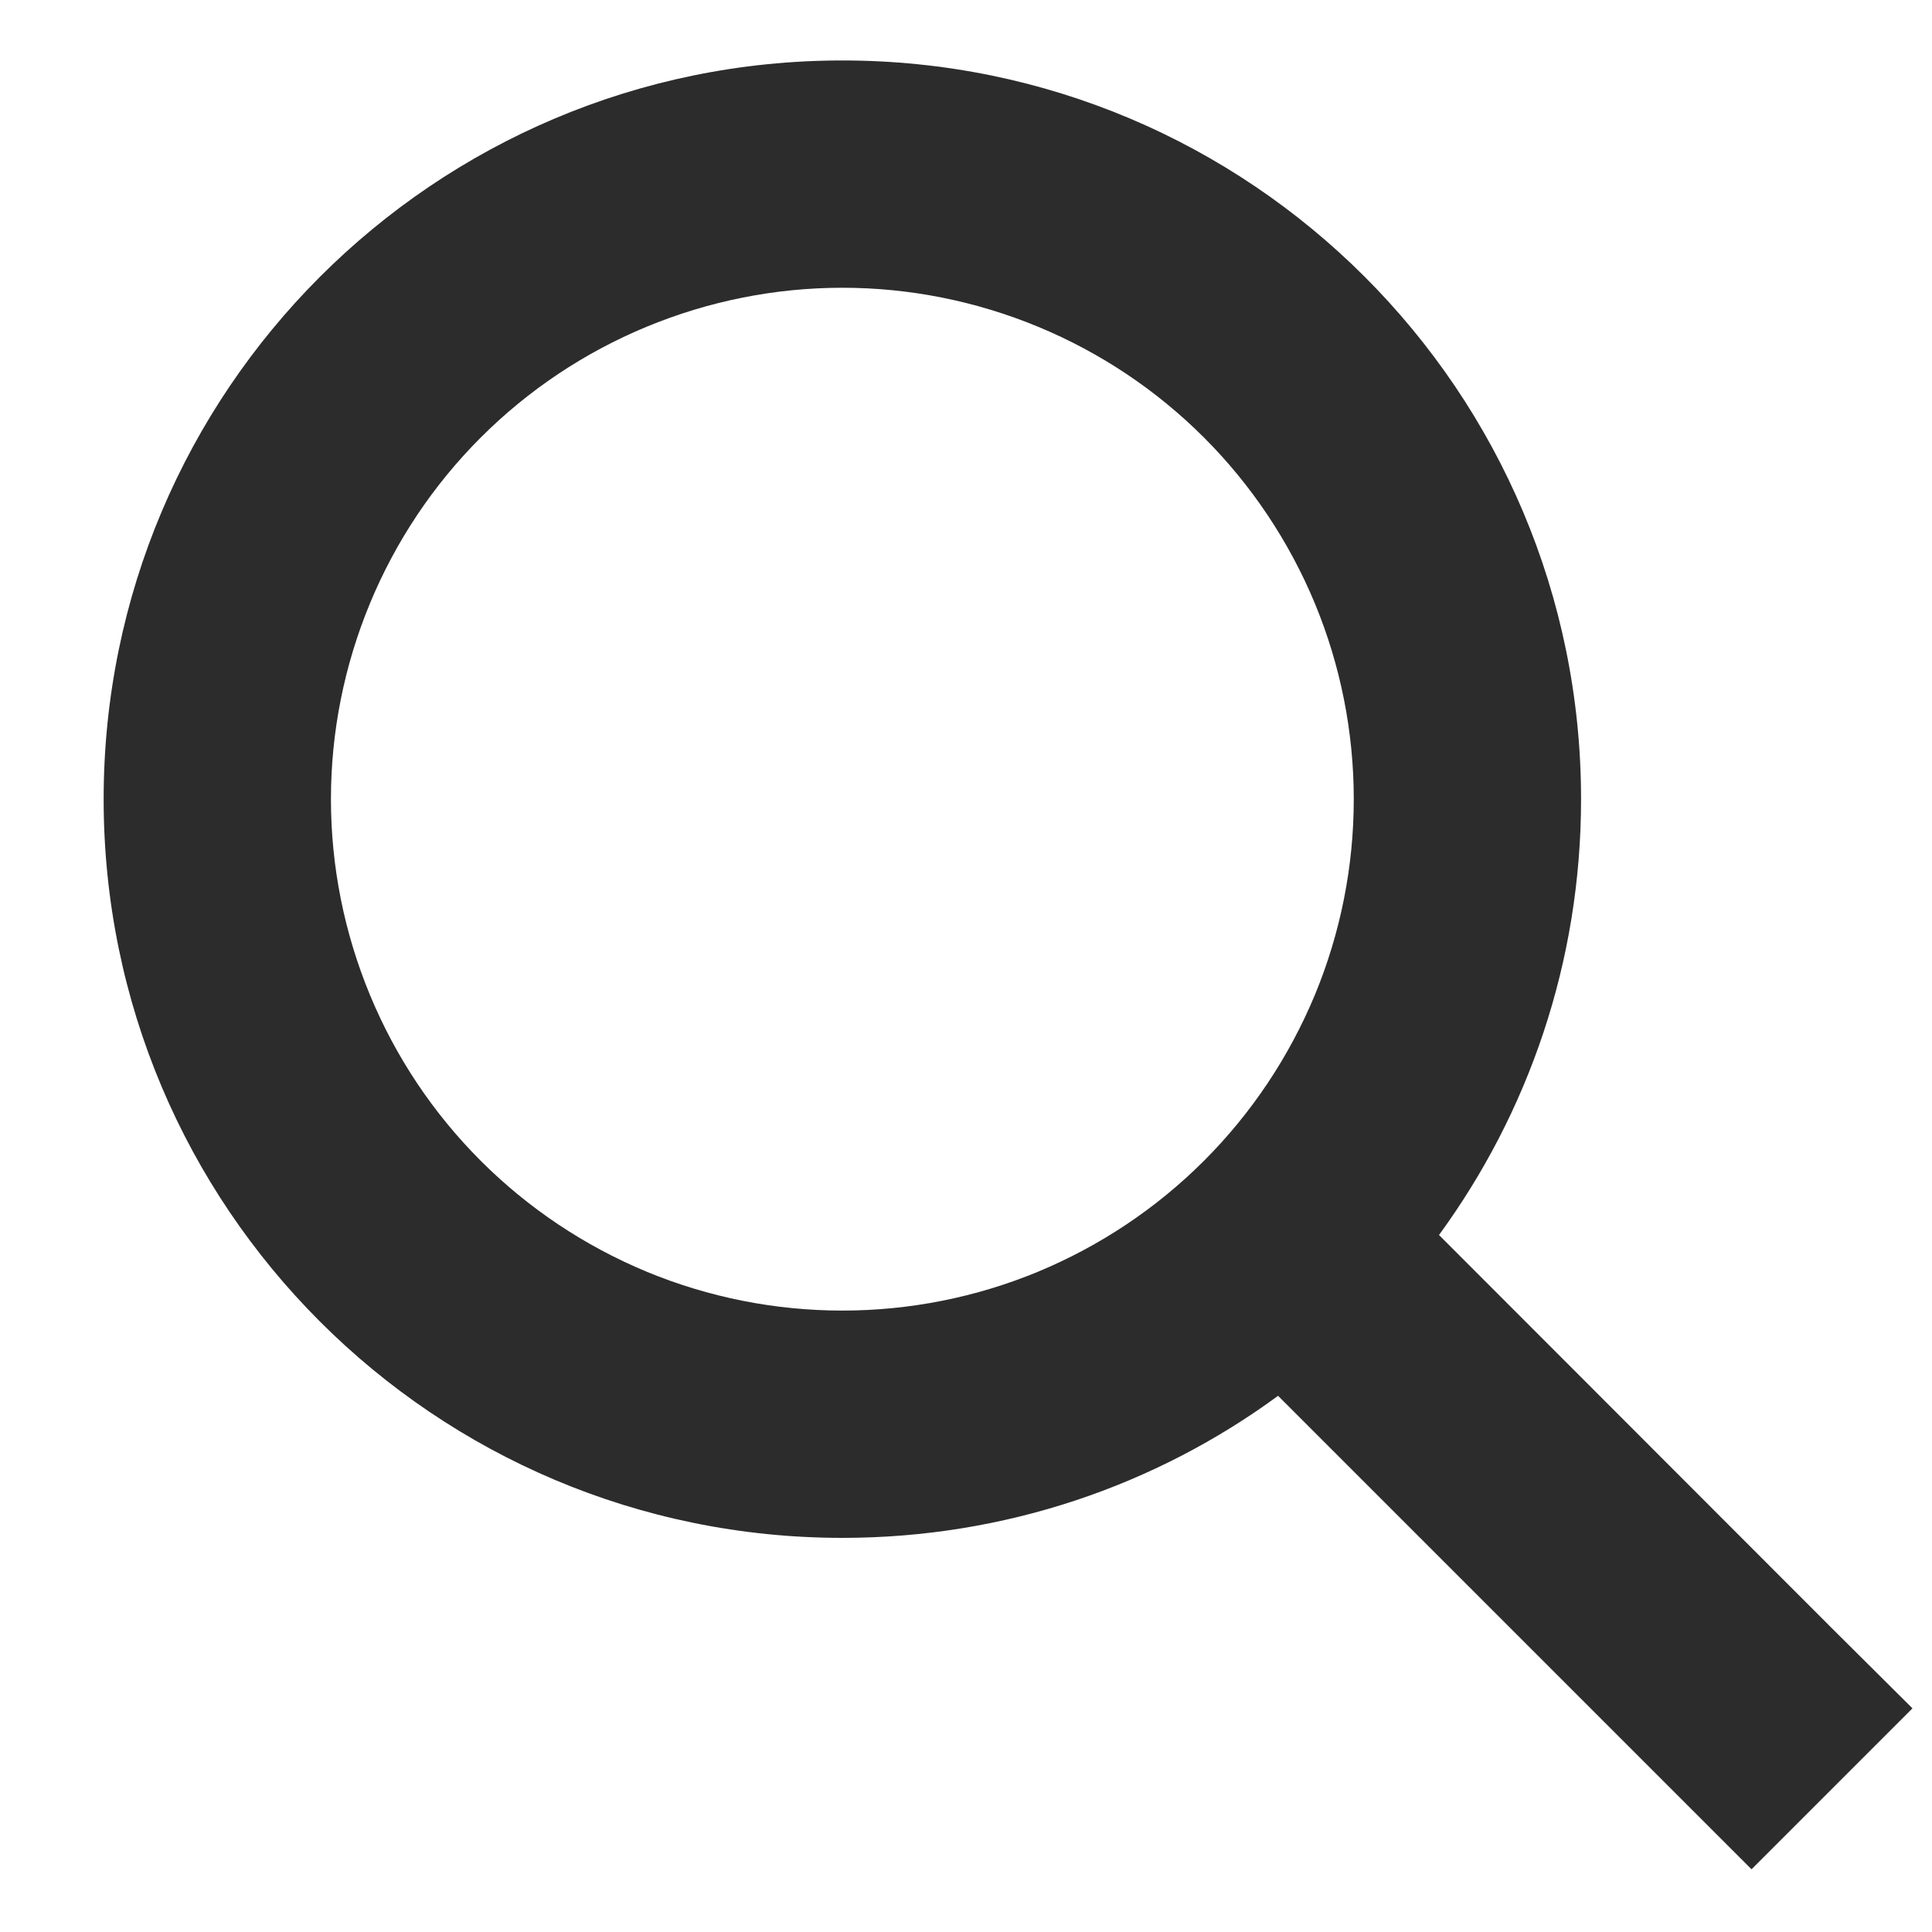
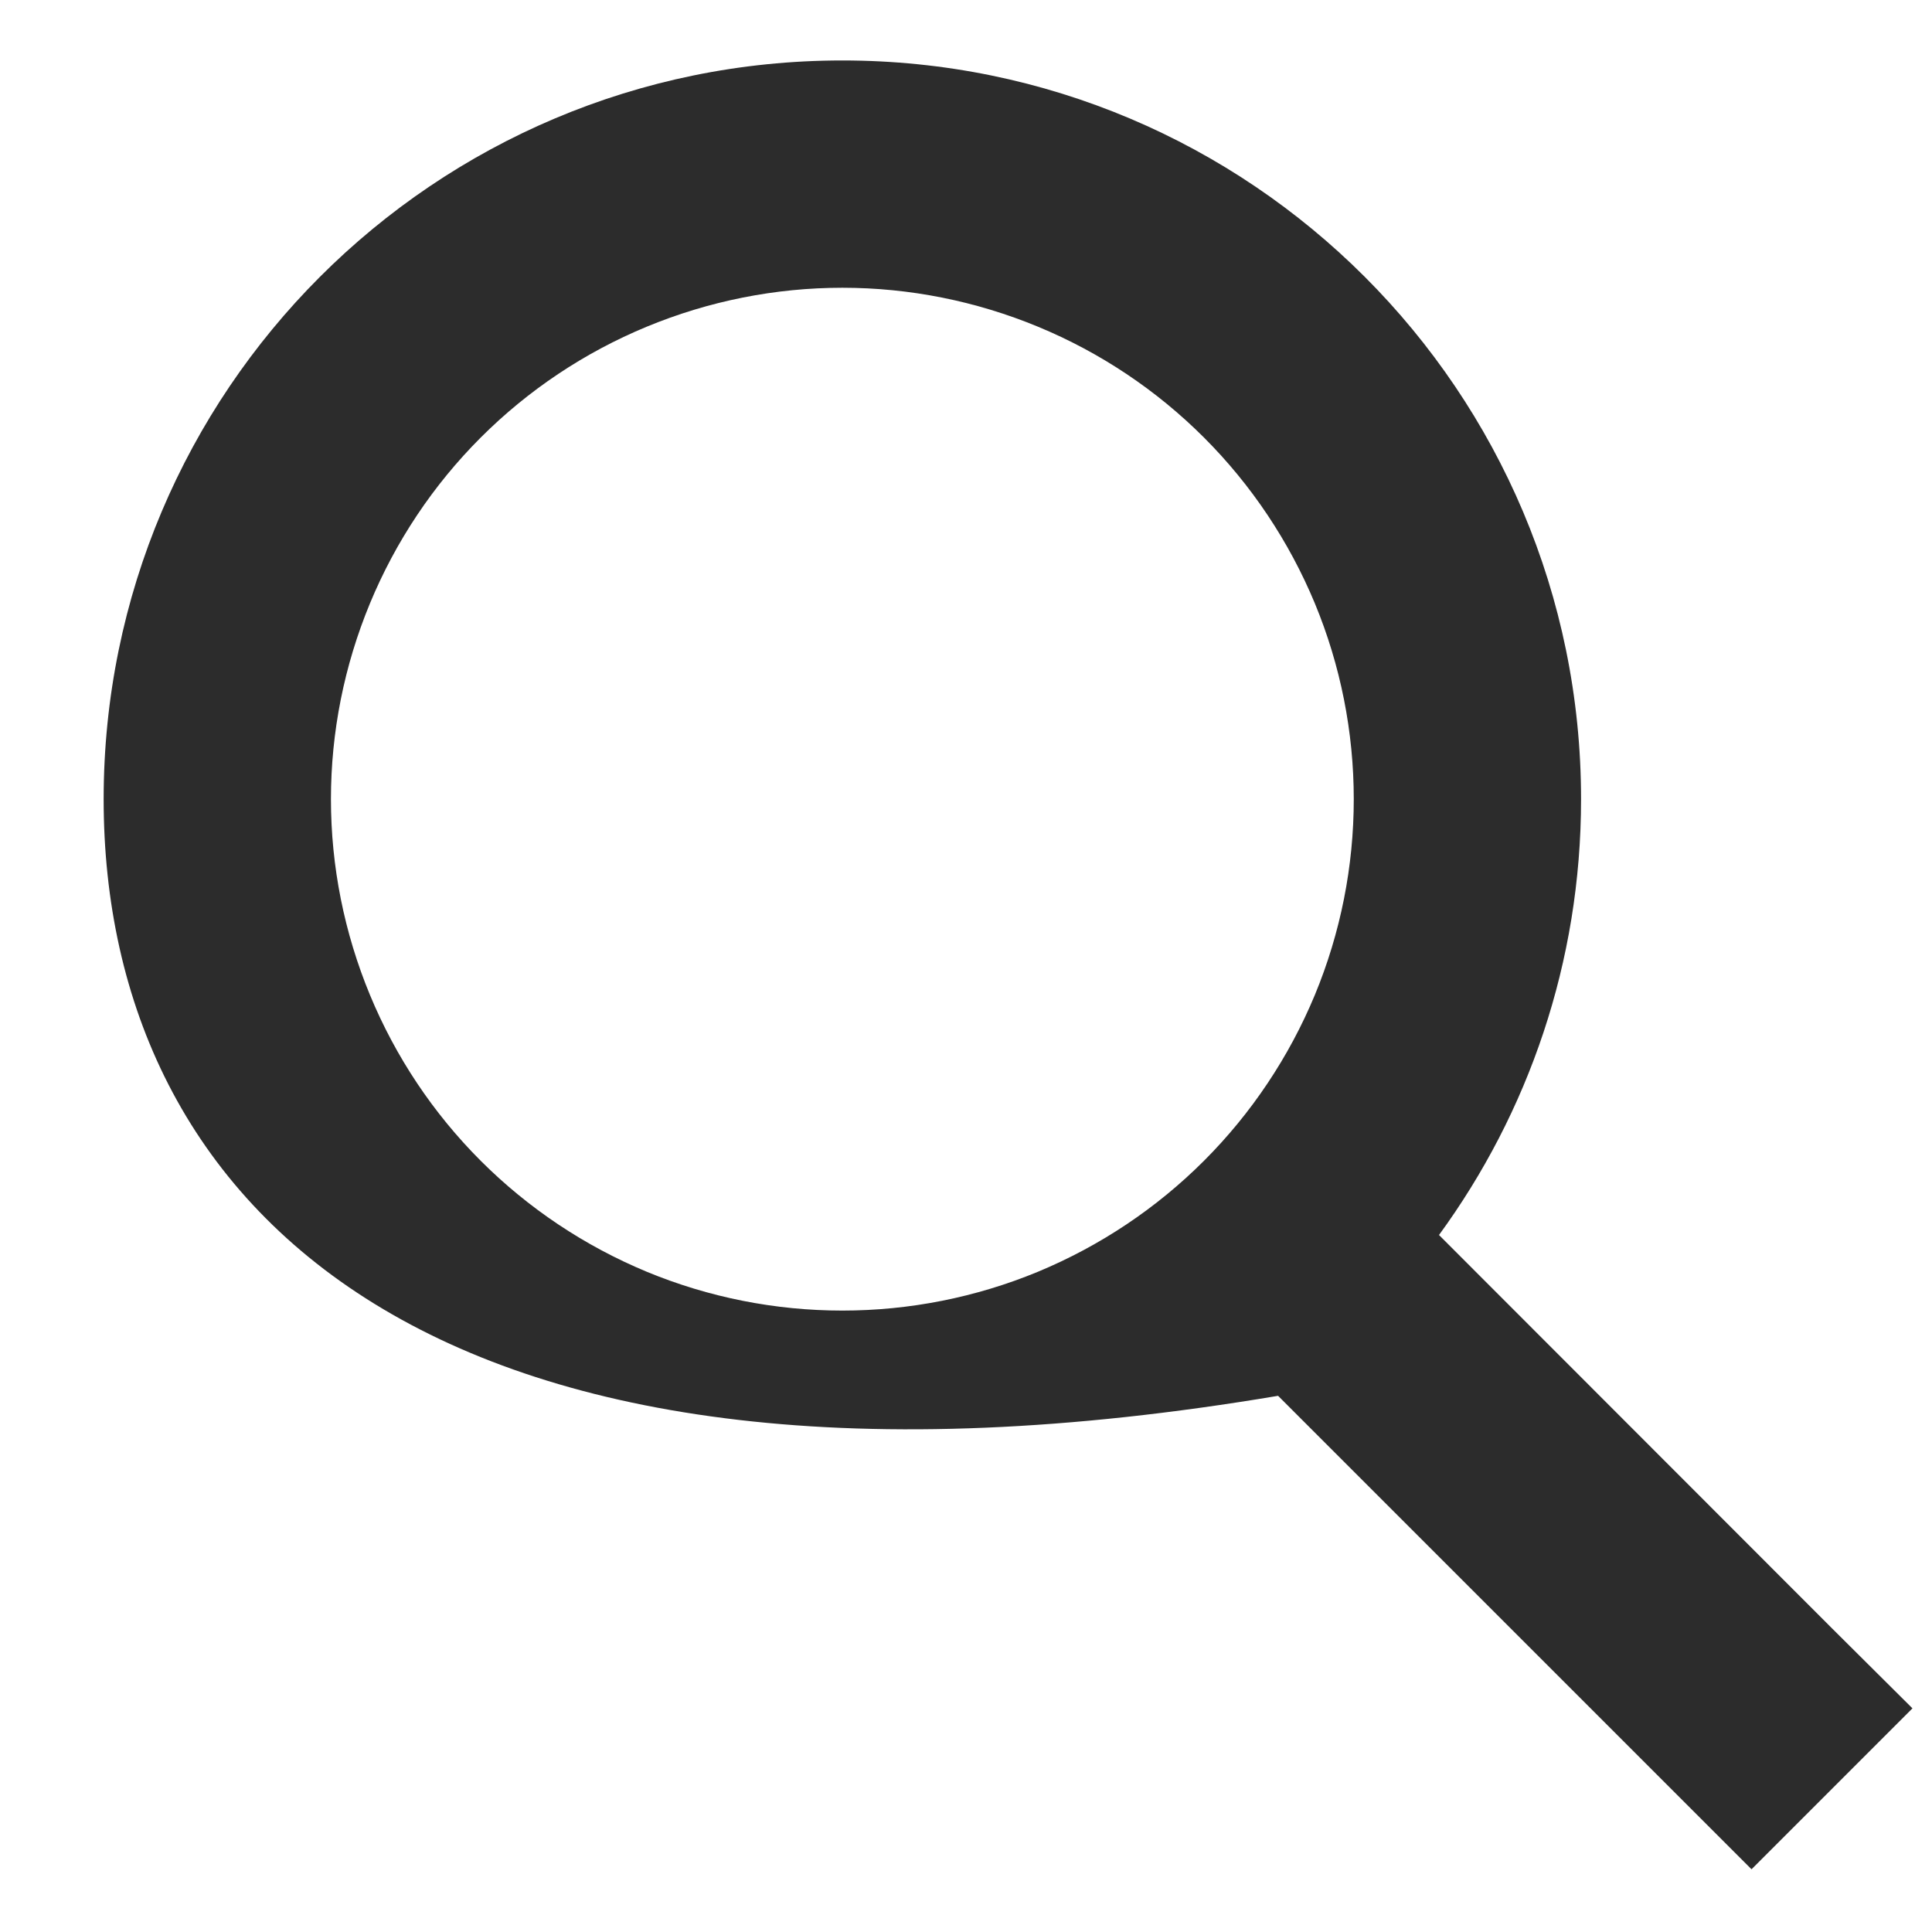
<svg xmlns="http://www.w3.org/2000/svg" width="17" height="17" viewBox="0 0 17 17" fill="none">
-   <path d="M13.912 7.032C13.912 8.467 13.447 9.792 12.662 10.867L16.118 14.326L16.828 15.032L15.412 16.448L14.706 15.742L11.246 12.282C10.171 13.07 8.846 13.532 7.412 13.532C3.821 13.532 0.912 10.623 0.912 7.032C0.912 3.442 3.821 0.532 7.412 0.532C11.003 0.532 13.912 3.442 13.912 7.032ZM7.412 11.532C8.003 11.532 8.588 11.416 9.134 11.19C9.68 10.963 10.176 10.632 10.594 10.214C11.012 9.796 11.343 9.3 11.57 8.754C11.796 8.208 11.912 7.623 11.912 7.032C11.912 6.441 11.796 5.856 11.57 5.31C11.343 4.764 11.012 4.268 10.594 3.85C10.176 3.432 9.68 3.101 9.134 2.875C8.588 2.649 8.003 2.532 7.412 2.532C6.821 2.532 6.236 2.649 5.69 2.875C5.144 3.101 4.648 3.432 4.23 3.85C3.812 4.268 3.481 4.764 3.255 5.31C3.029 5.856 2.912 6.441 2.912 7.032C2.912 7.623 3.029 8.208 3.255 8.754C3.481 9.3 3.812 9.796 4.23 10.214C4.648 10.632 5.144 10.963 5.69 11.19C6.236 11.416 6.821 11.532 7.412 11.532Z" fill="#2C2C2C" />
+   <path d="M13.912 7.032C13.912 8.467 13.447 9.792 12.662 10.867L16.118 14.326L16.828 15.032L15.412 16.448L14.706 15.742L11.246 12.282C3.821 13.532 0.912 10.623 0.912 7.032C0.912 3.442 3.821 0.532 7.412 0.532C11.003 0.532 13.912 3.442 13.912 7.032ZM7.412 11.532C8.003 11.532 8.588 11.416 9.134 11.19C9.68 10.963 10.176 10.632 10.594 10.214C11.012 9.796 11.343 9.3 11.57 8.754C11.796 8.208 11.912 7.623 11.912 7.032C11.912 6.441 11.796 5.856 11.57 5.31C11.343 4.764 11.012 4.268 10.594 3.85C10.176 3.432 9.68 3.101 9.134 2.875C8.588 2.649 8.003 2.532 7.412 2.532C6.821 2.532 6.236 2.649 5.69 2.875C5.144 3.101 4.648 3.432 4.23 3.85C3.812 4.268 3.481 4.764 3.255 5.31C3.029 5.856 2.912 6.441 2.912 7.032C2.912 7.623 3.029 8.208 3.255 8.754C3.481 9.3 3.812 9.796 4.23 10.214C4.648 10.632 5.144 10.963 5.69 11.19C6.236 11.416 6.821 11.532 7.412 11.532Z" fill="#2C2C2C" />
</svg>